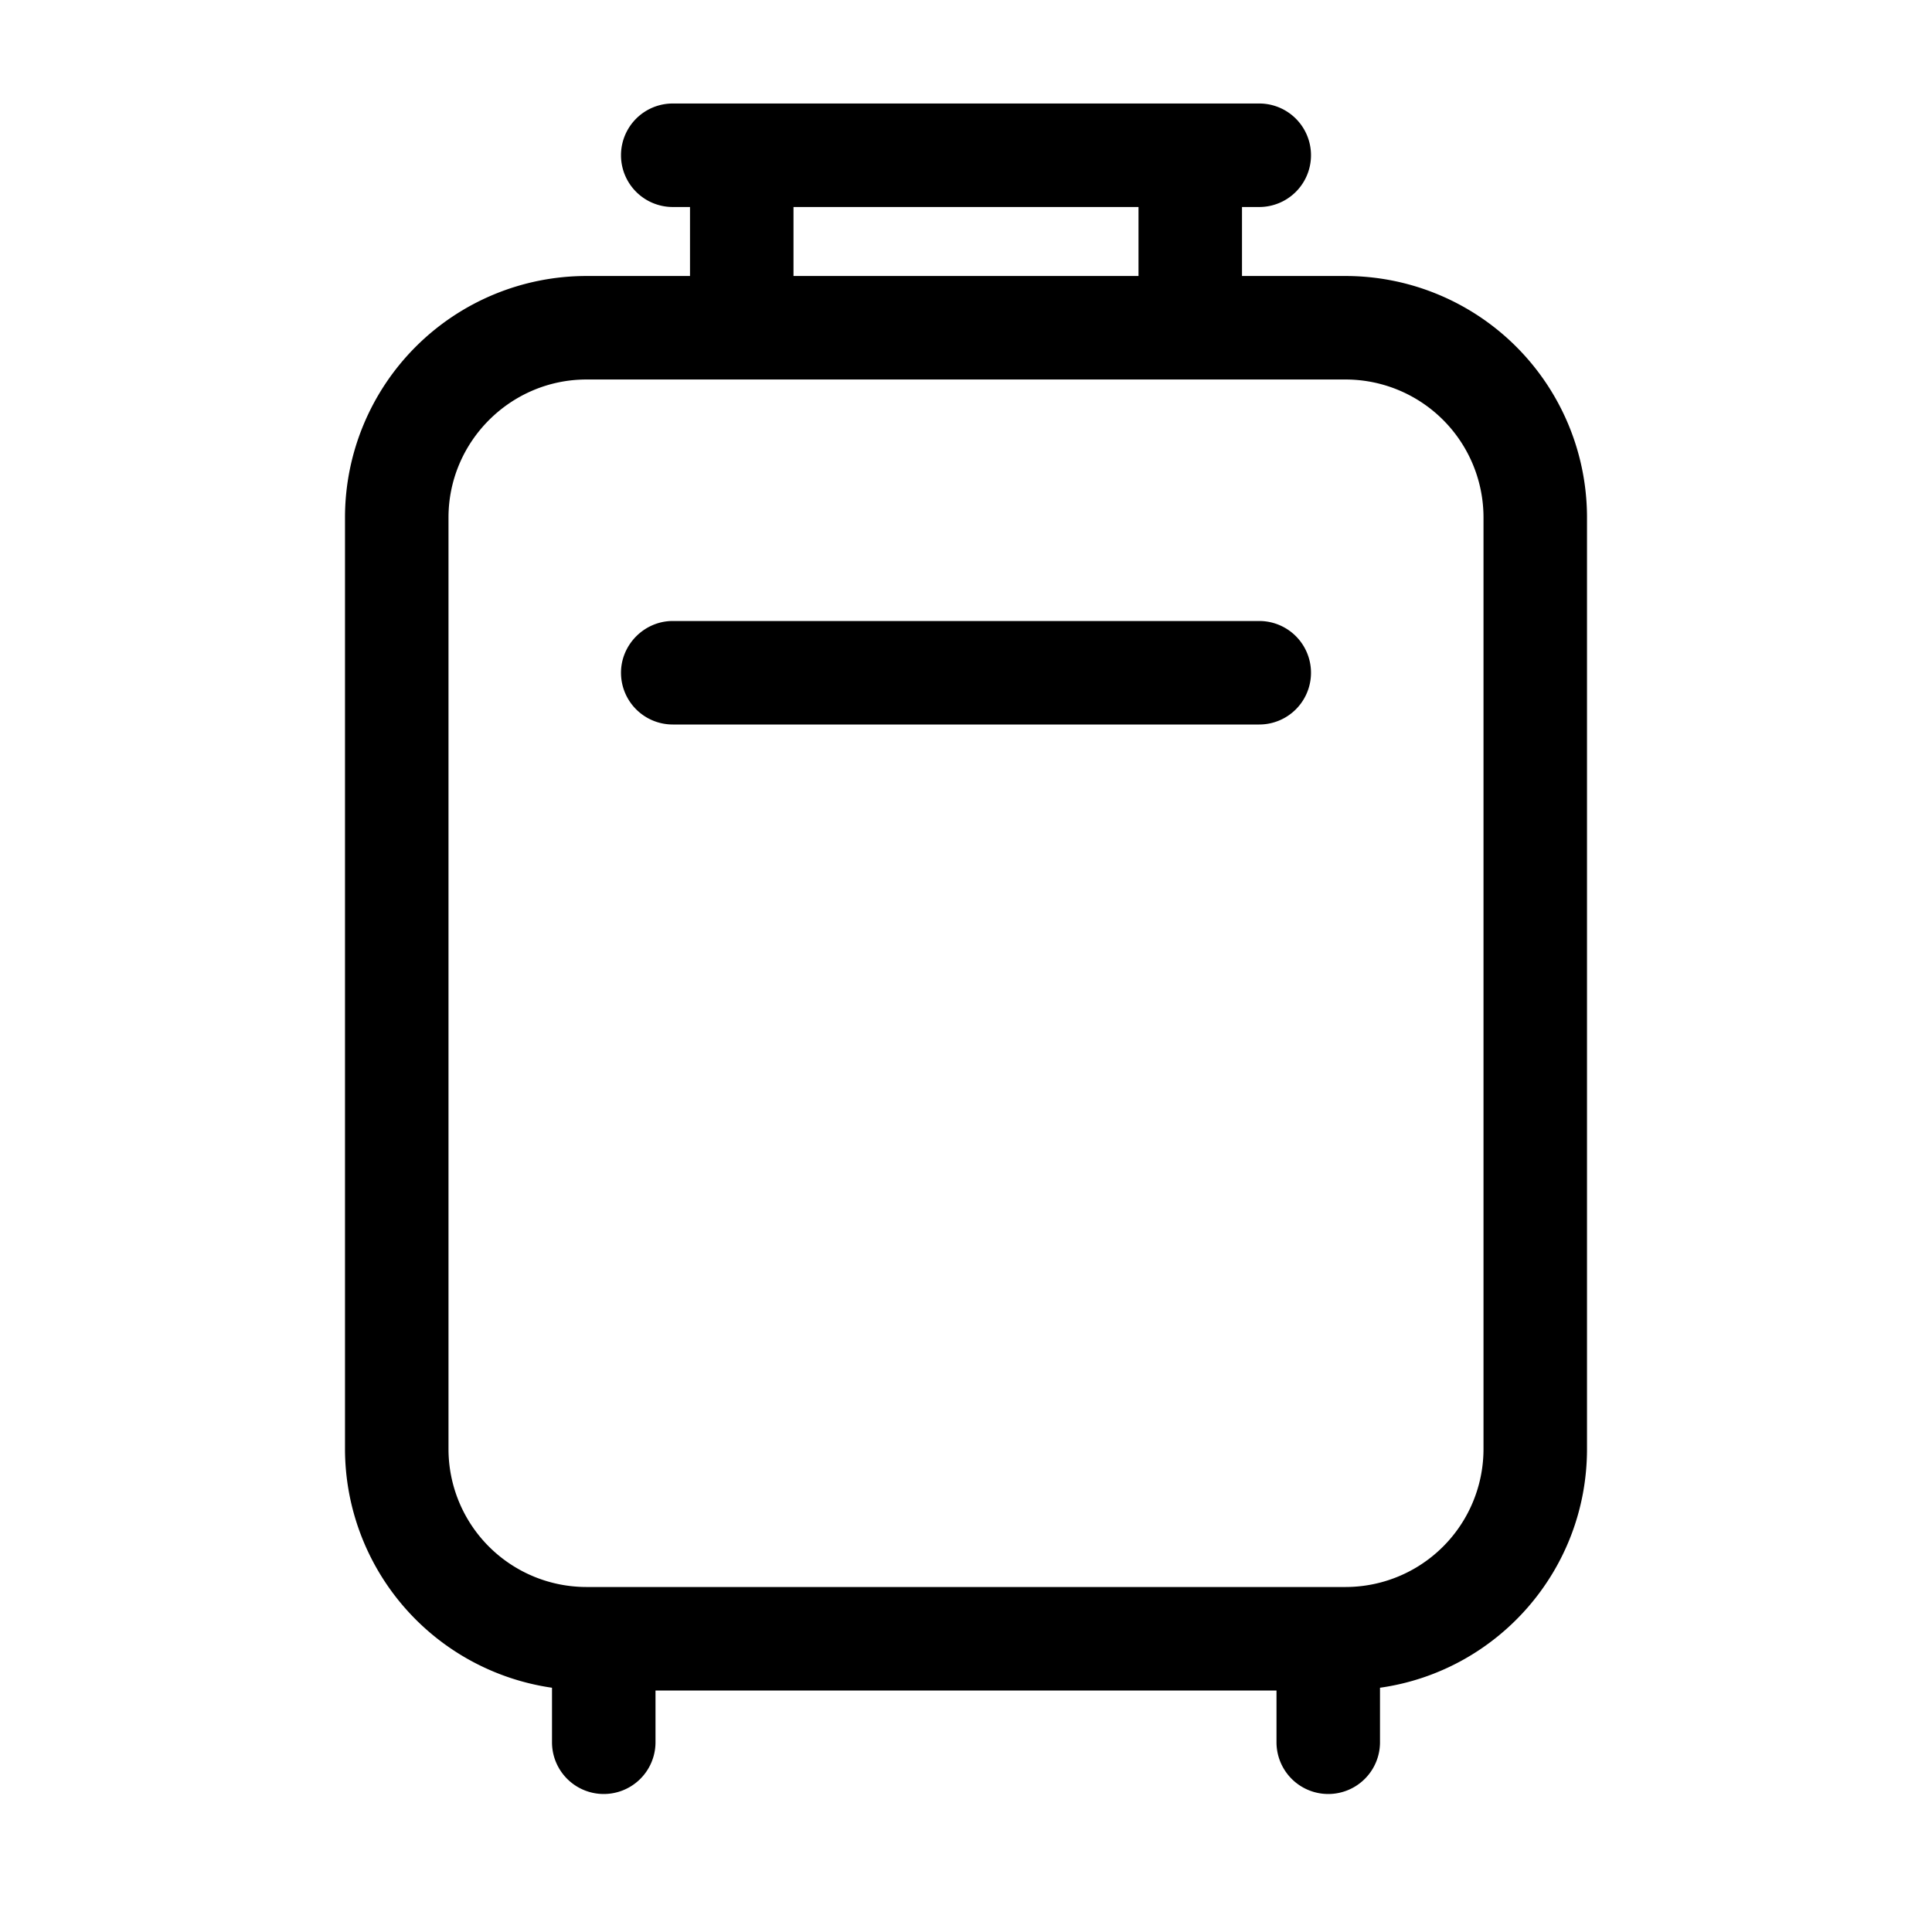
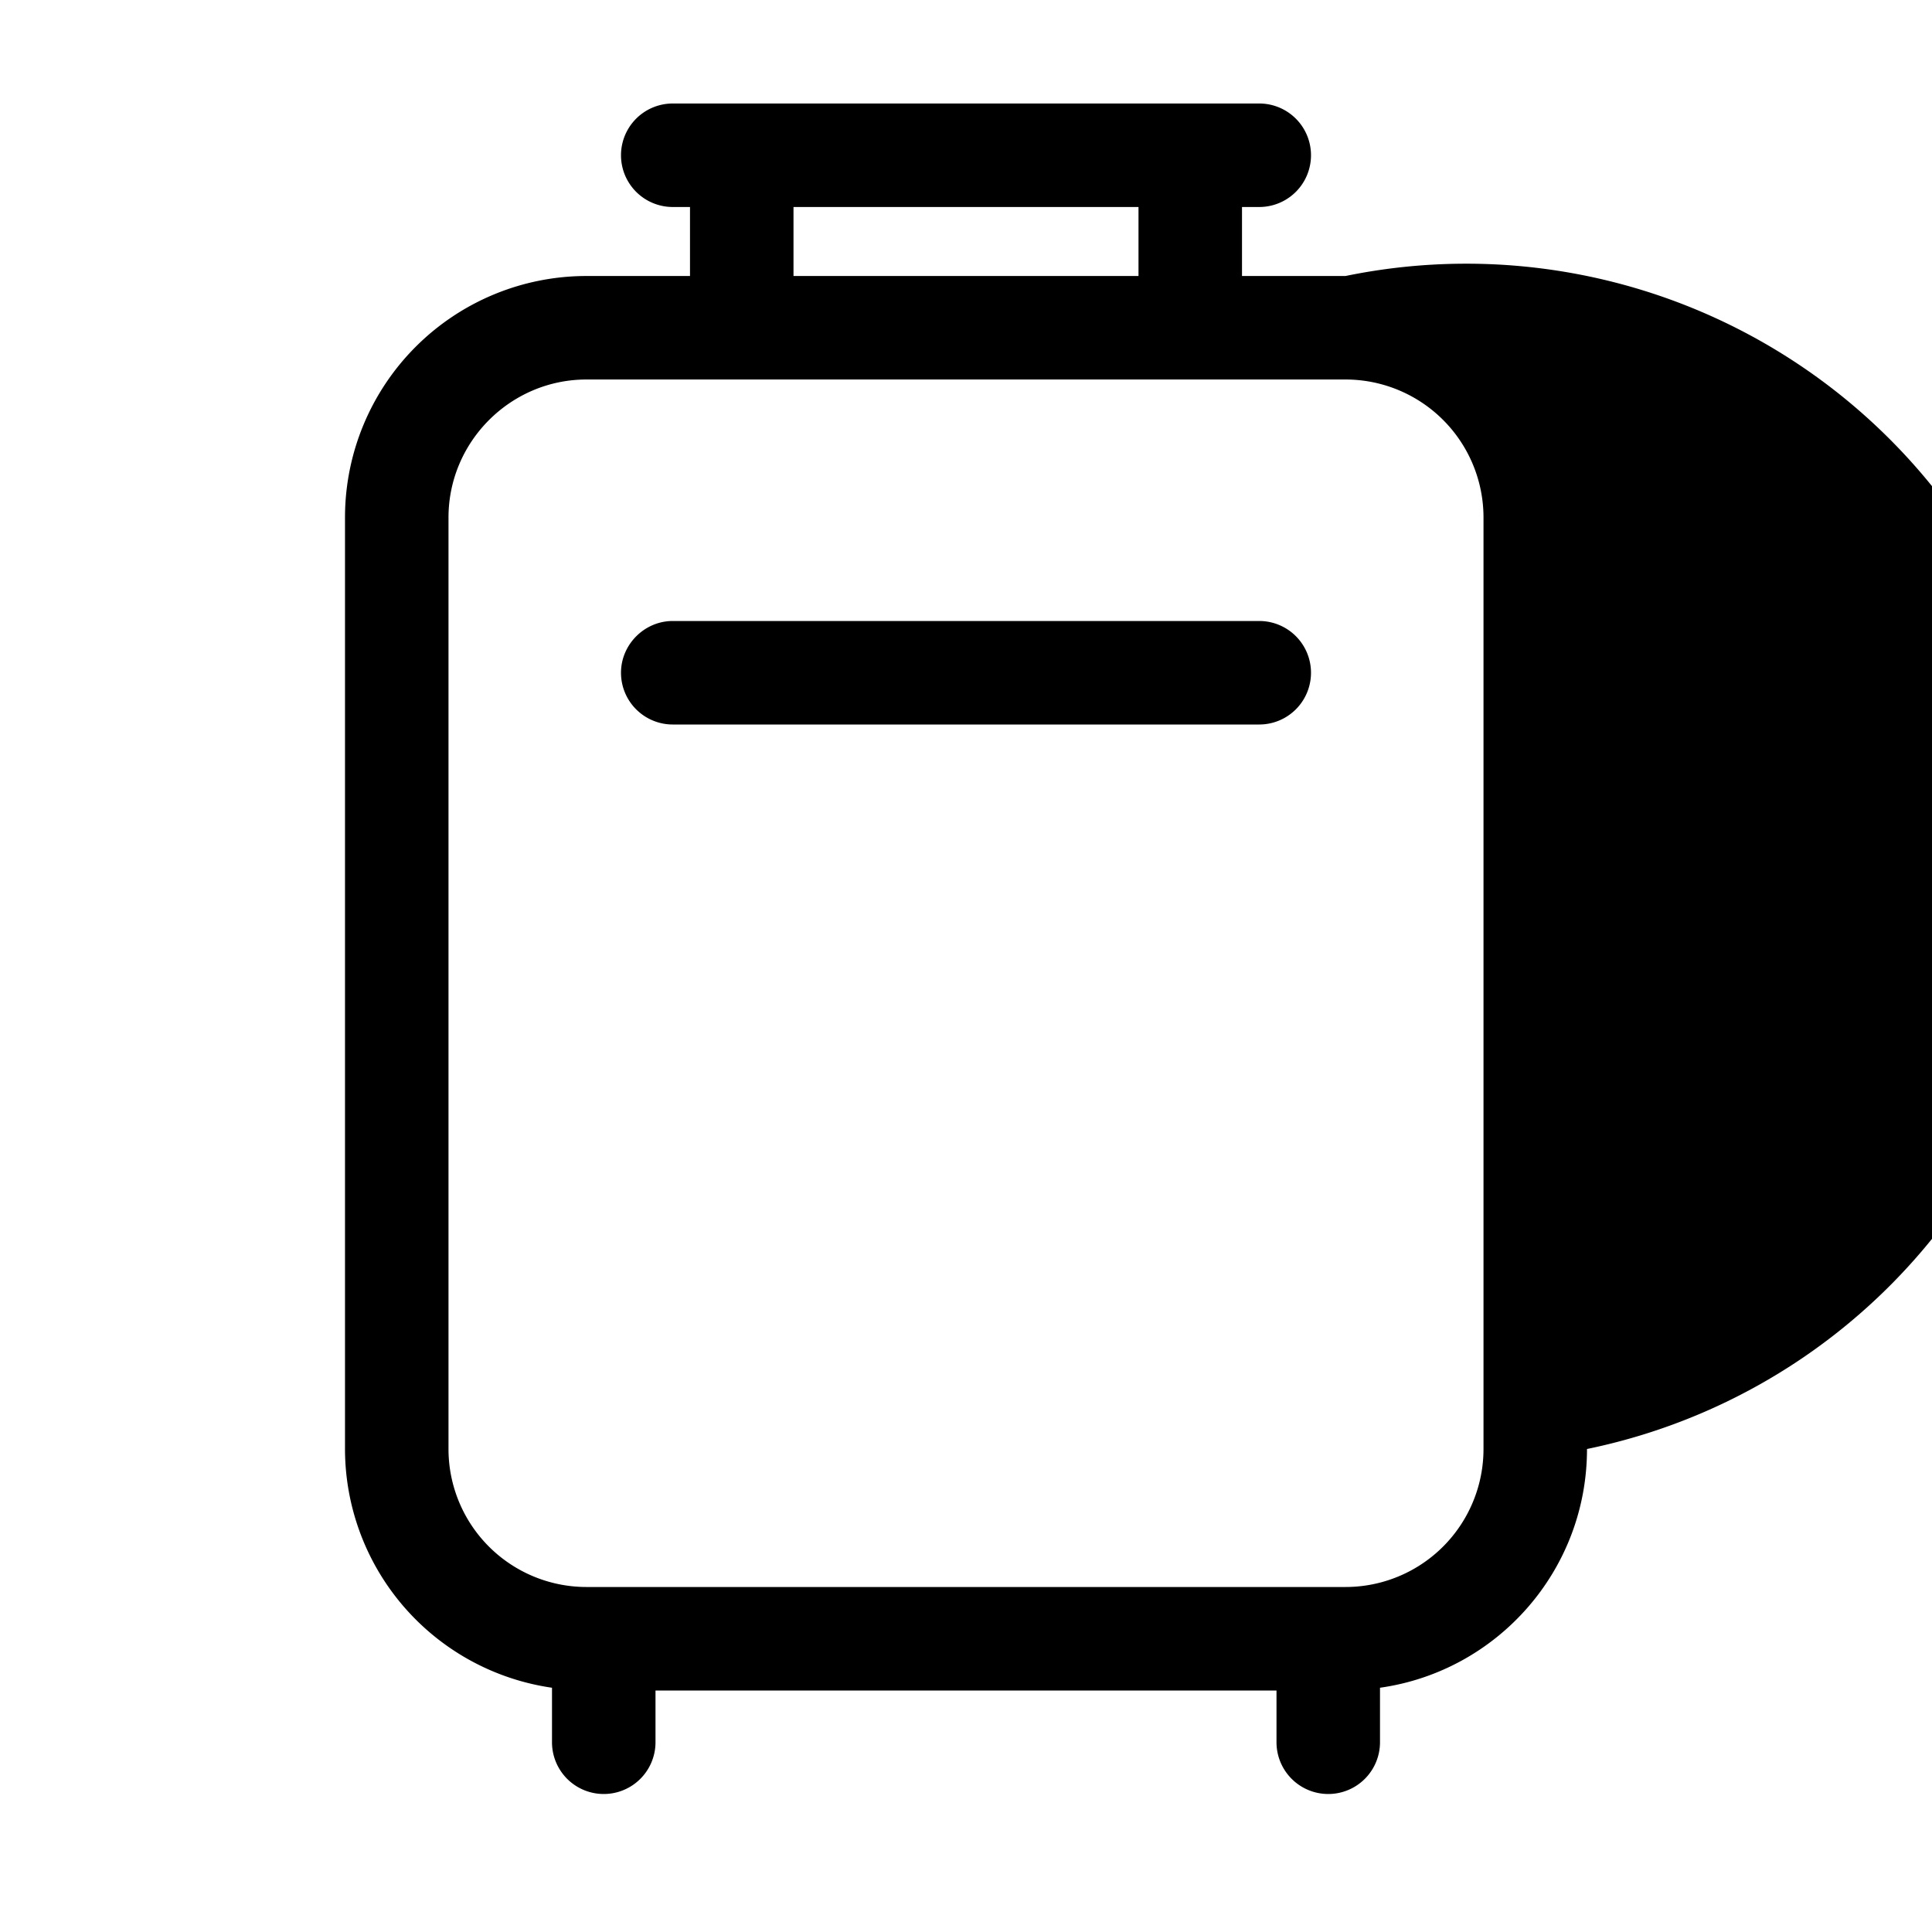
<svg xmlns="http://www.w3.org/2000/svg" width="28" height="28" viewBox="0 0 28 28">
-   <path d="M9 9.75c0-.41.34-.75.75-.75h8.5a.75.75 0 0 1 0 1.5h-8.5A.75.75 0 0 1 9 9.75Zm.75-8.25a.75.75 0 0 0 0 1.5H10v1H8.5A3.5 3.5 0 0 0 5 7.5V21a3.5 3.5 0 0 0 3 3.46v.79a.75.75 0 0 0 1.5 0v-.75h9v.75a.75.75 0 0 0 1.5 0v-.79c1.7-.24 3-1.7 3-3.46V7.5A3.5 3.5 0 0 0 19.5 4H18V3h.25a.75.75 0 0 0 0-1.5h-8.5ZM16.5 3v1h-5V3h5Zm-8 2.5h11a2 2 0 0 1 2 2V21a2 2 0 0 1-2 2h-11a2 2 0 0 1-2-2V7.5c0-1.1.9-2 2-2Z" />
+   <path d="M9 9.75c0-.41.34-.75.75-.75h8.5a.75.75 0 0 1 0 1.5h-8.5A.75.75 0 0 1 9 9.75Zm.75-8.25a.75.75 0 0 0 0 1.5H10v1H8.5A3.5 3.5 0 0 0 5 7.5V21a3.5 3.5 0 0 0 3 3.46v.79a.75.75 0 0 0 1.5 0v-.75h9v.75a.75.75 0 0 0 1.5 0v-.79c1.7-.24 3-1.7 3-3.46A3.5 3.5 0 0 0 19.5 4H18V3h.25a.75.75 0 0 0 0-1.5h-8.5ZM16.5 3v1h-5V3h5Zm-8 2.5h11a2 2 0 0 1 2 2V21a2 2 0 0 1-2 2h-11a2 2 0 0 1-2-2V7.5c0-1.1.9-2 2-2Z" />
</svg>